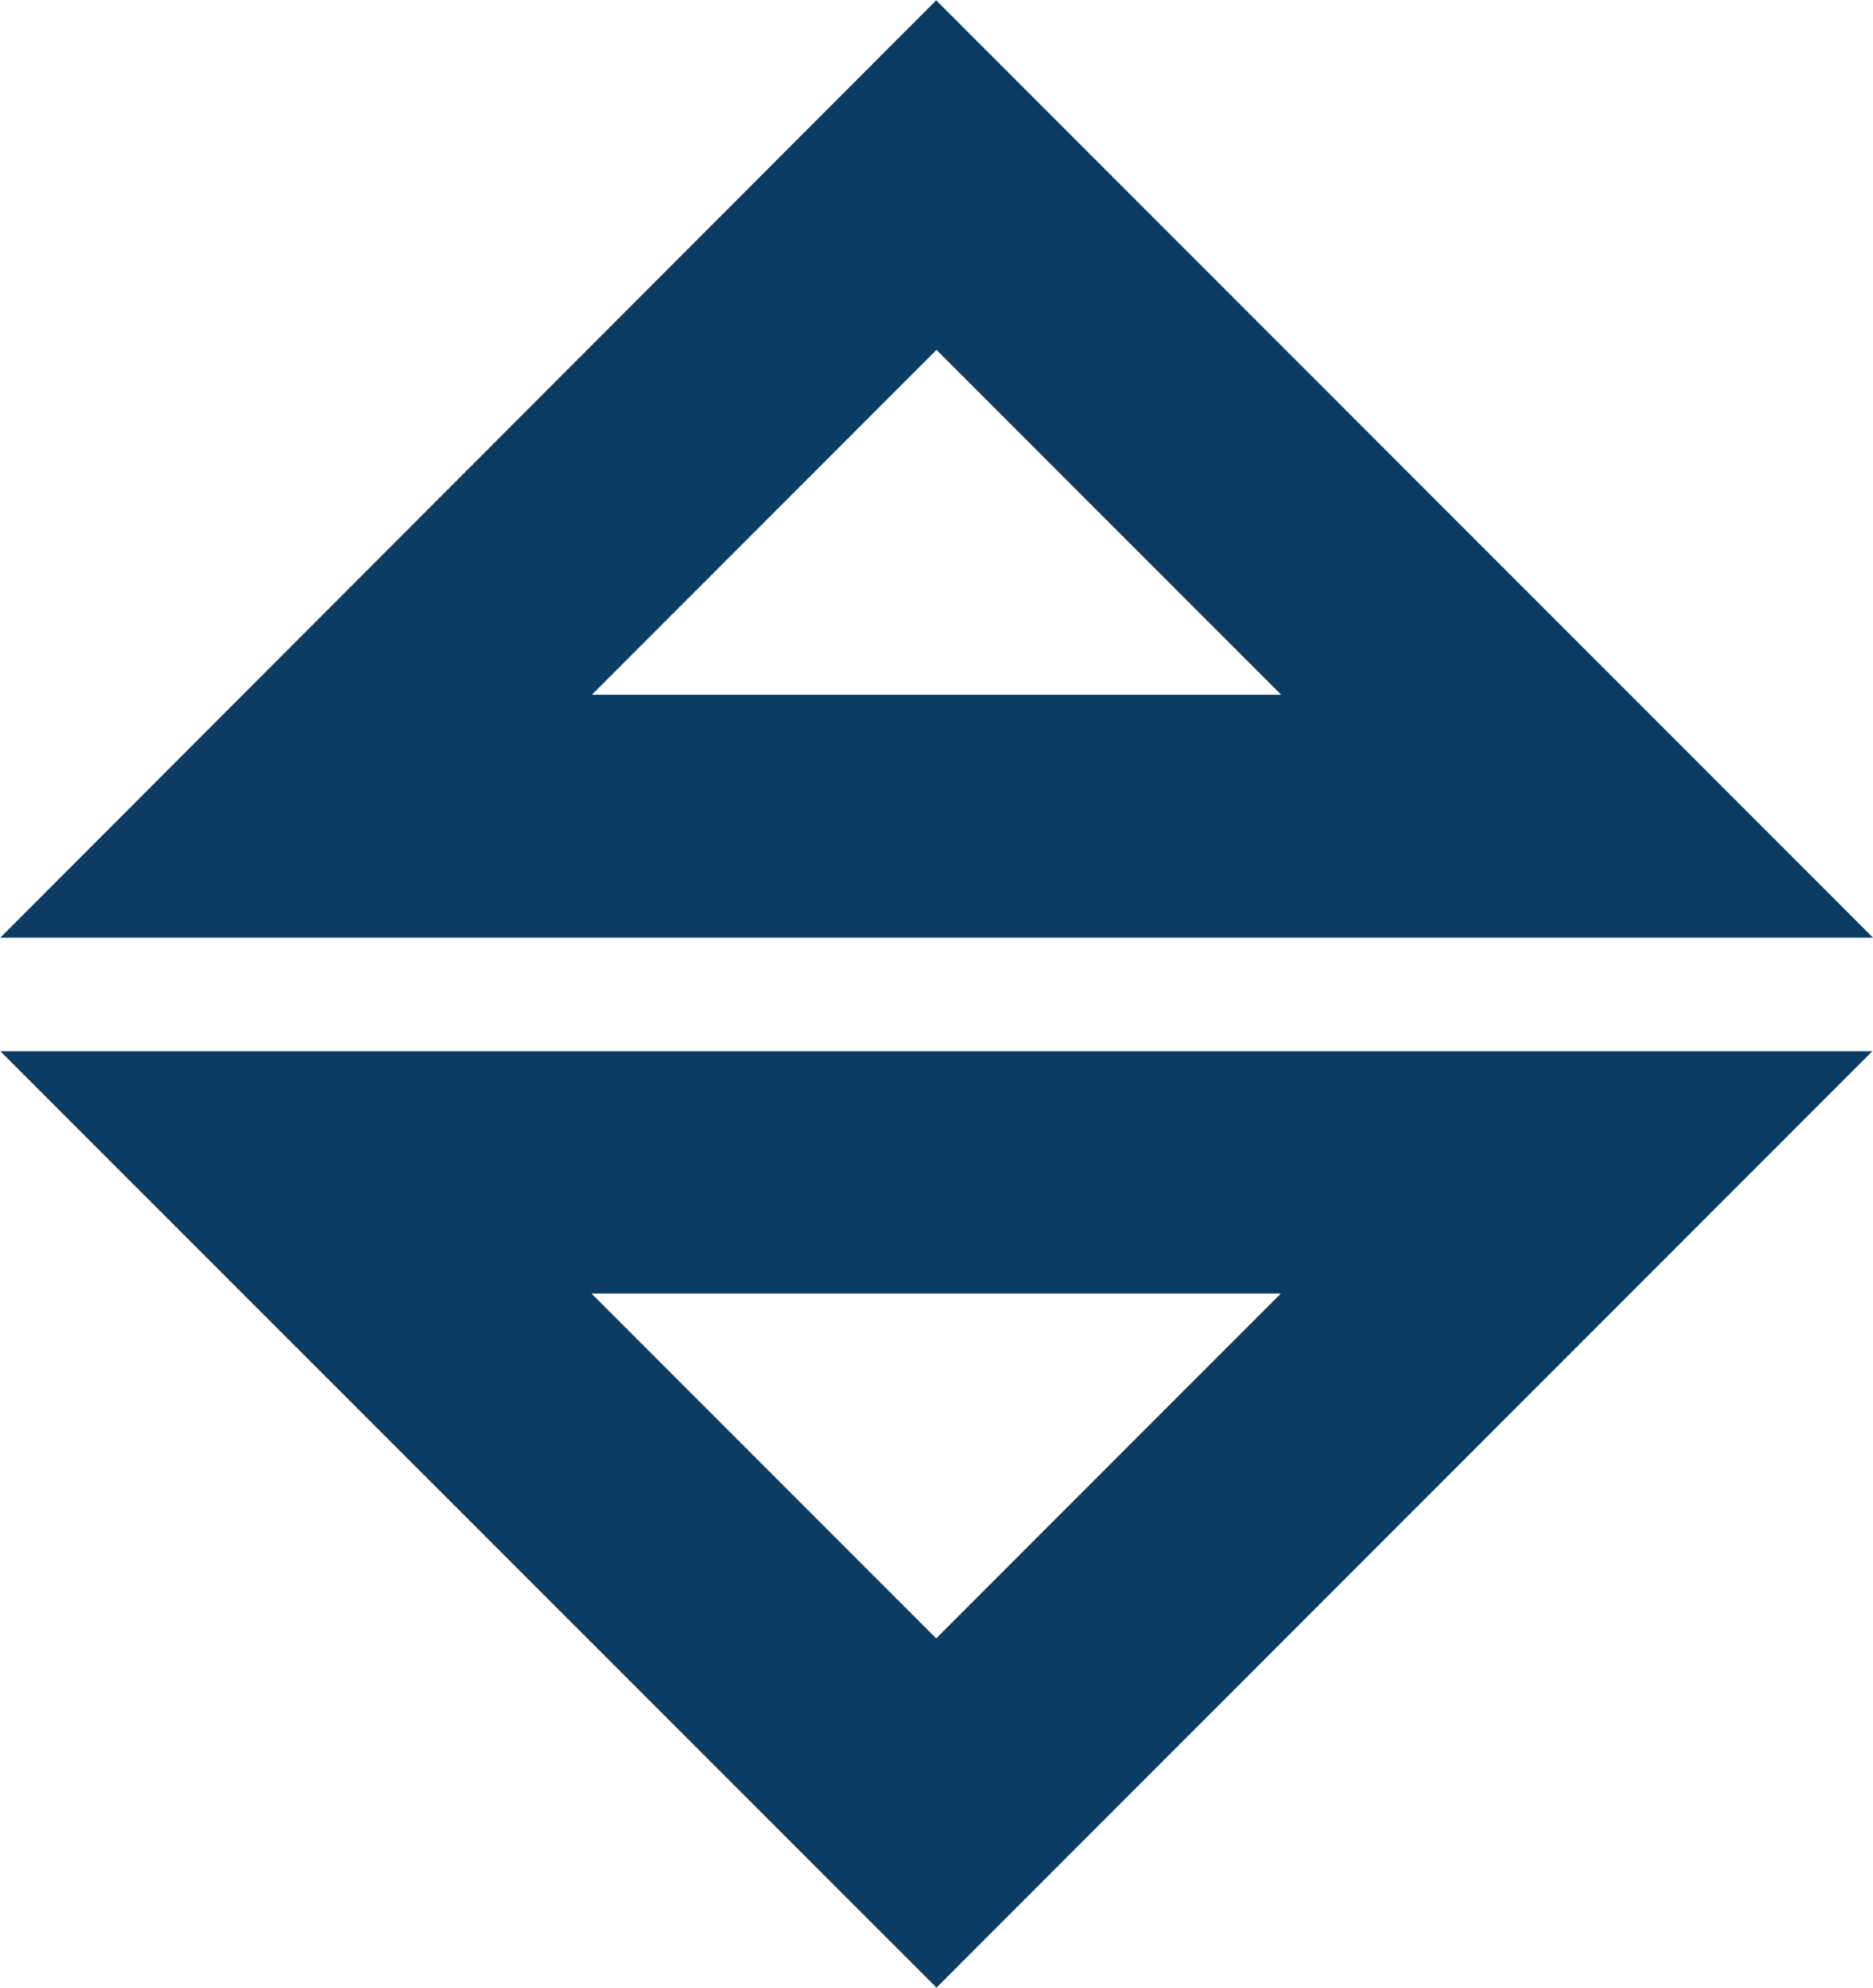
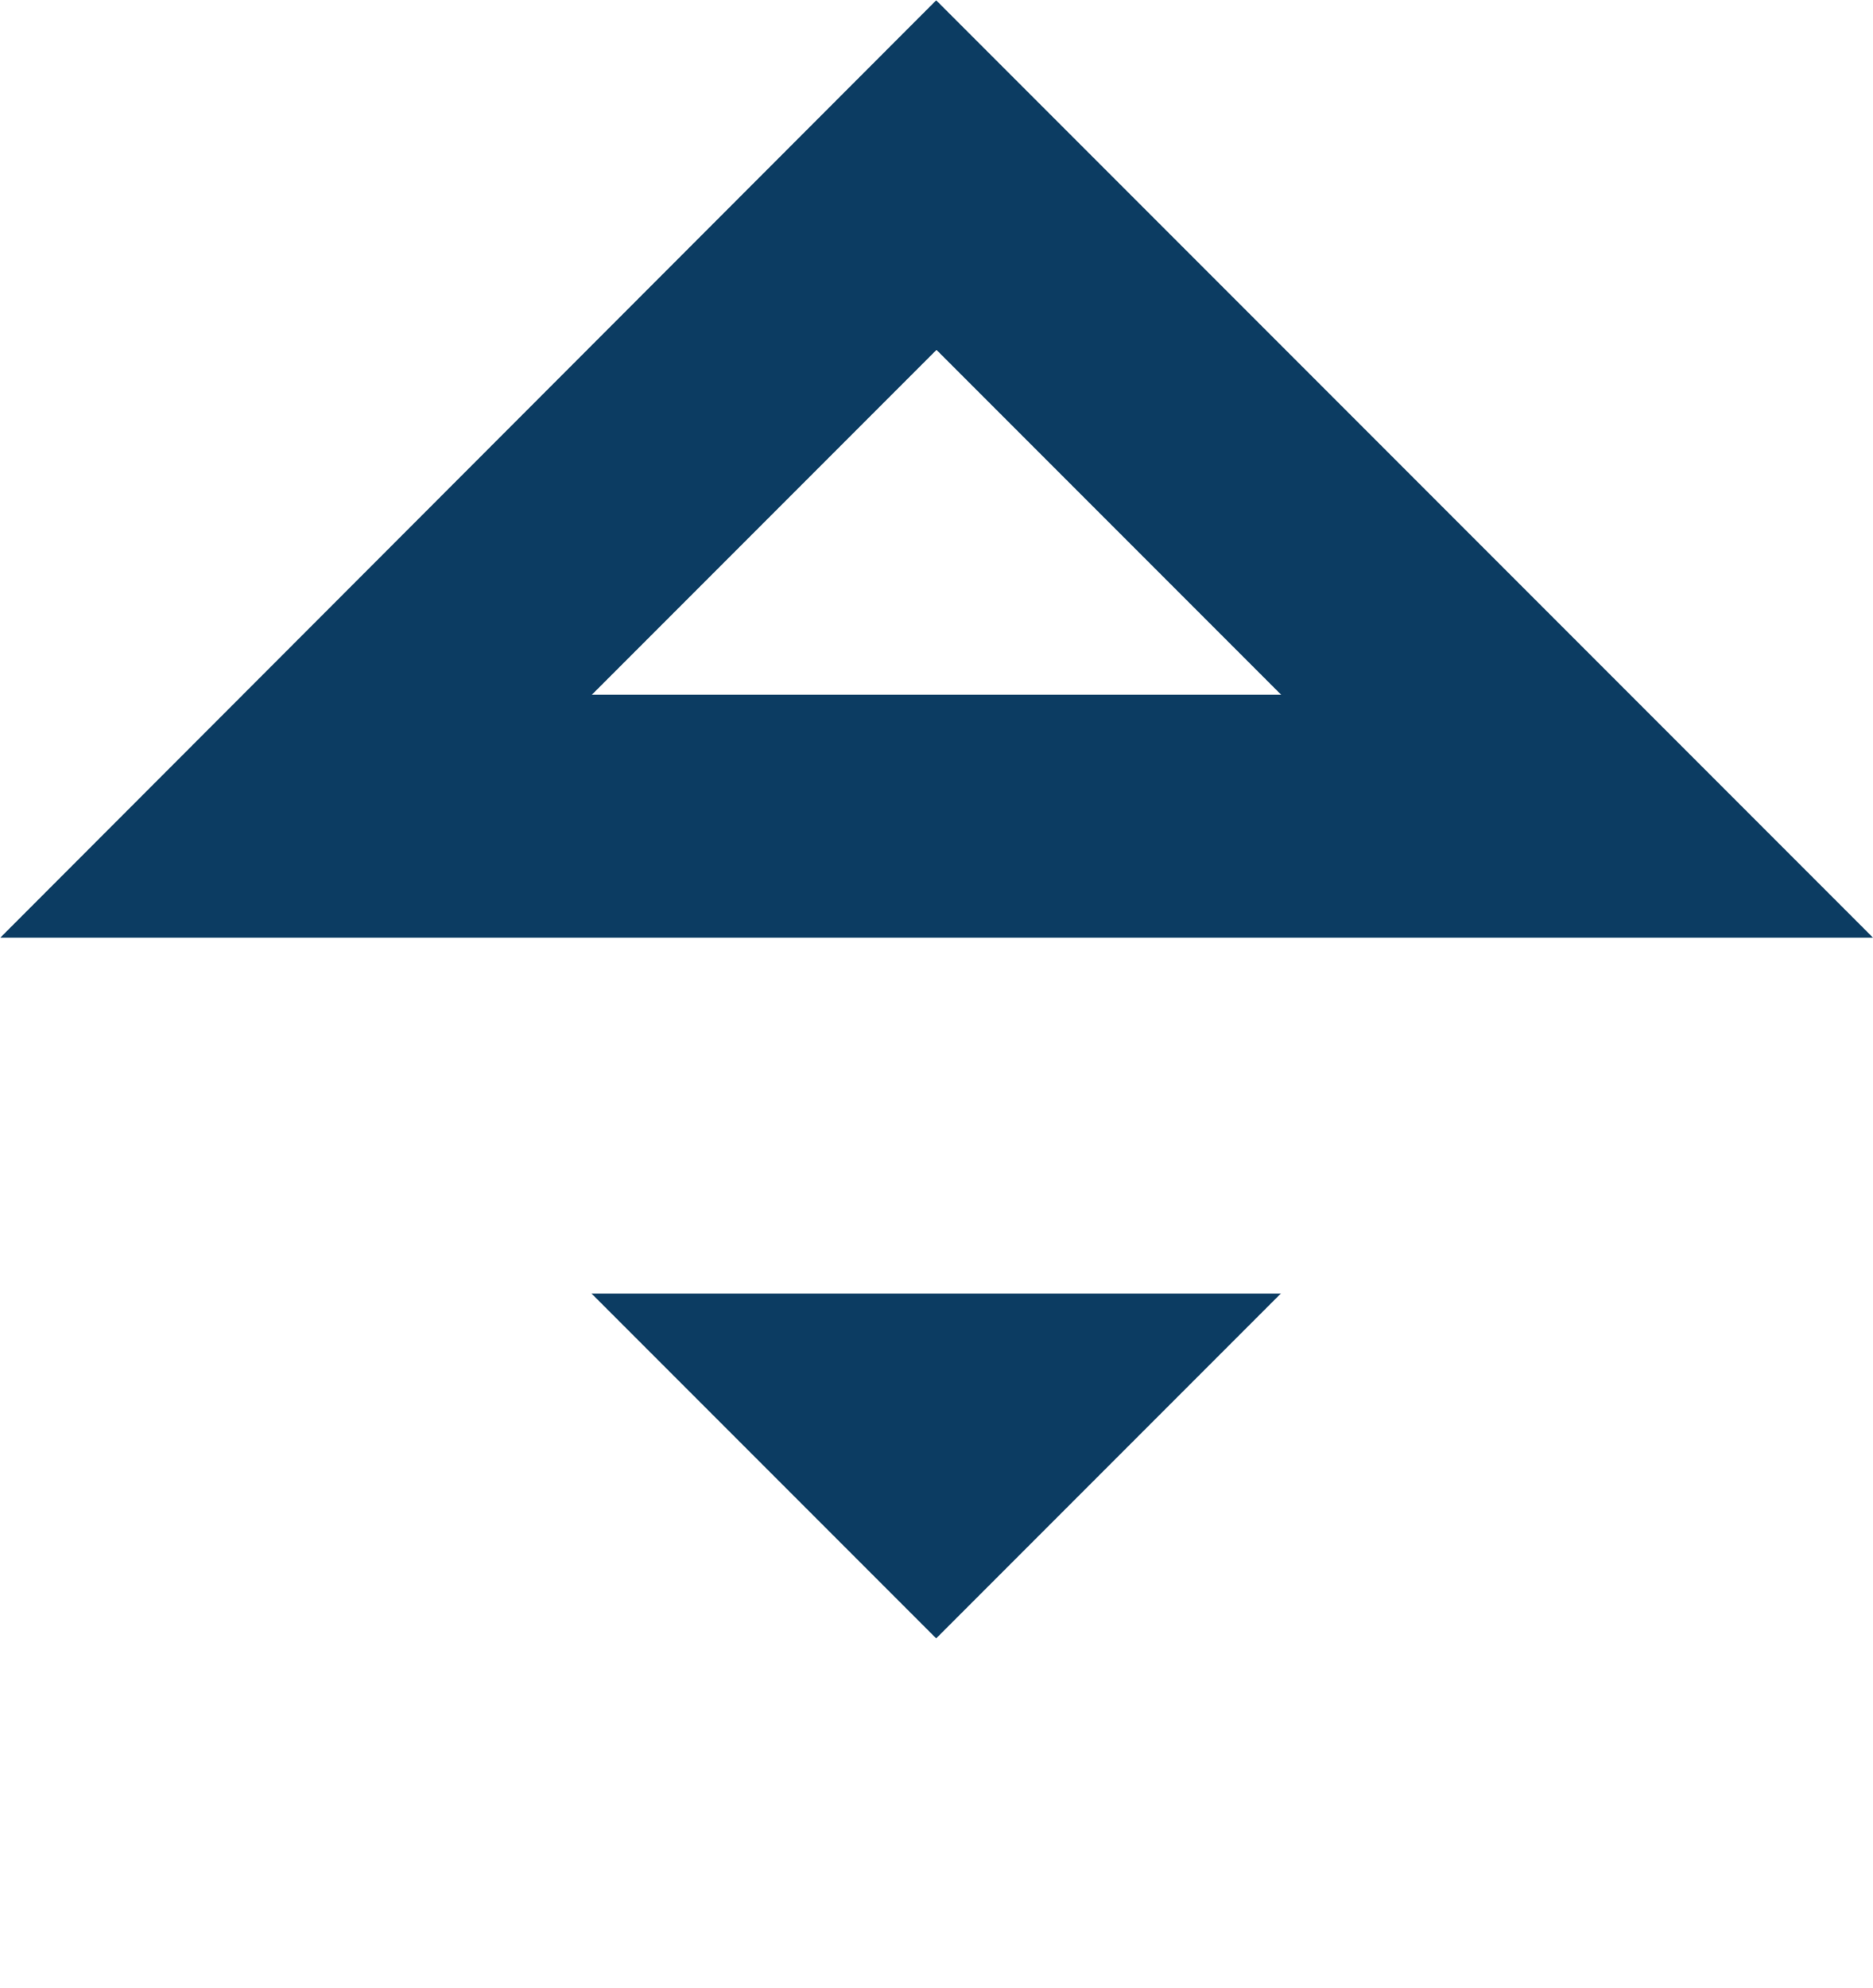
<svg xmlns="http://www.w3.org/2000/svg" version="1.2" viewBox="0 0 594 630" width="594" height="630">
  <style>.a{fill:#0c3c62}</style>
-   <path fill-rule="evenodd" class="a" d="m594 297.2h-593.9l296.8-297.1zm-297-186.3l-109.3 109.3h218.6zm-296.9 222.3h593.7l-296.8 296.8zm296.8 186.1l109.3-109.3h-218.6z" />
+   <path fill-rule="evenodd" class="a" d="m594 297.2h-593.9l296.8-297.1zm-297-186.3l-109.3 109.3h218.6zm-296.9 222.3l-296.8 296.8zm296.8 186.1l109.3-109.3h-218.6z" />
</svg>